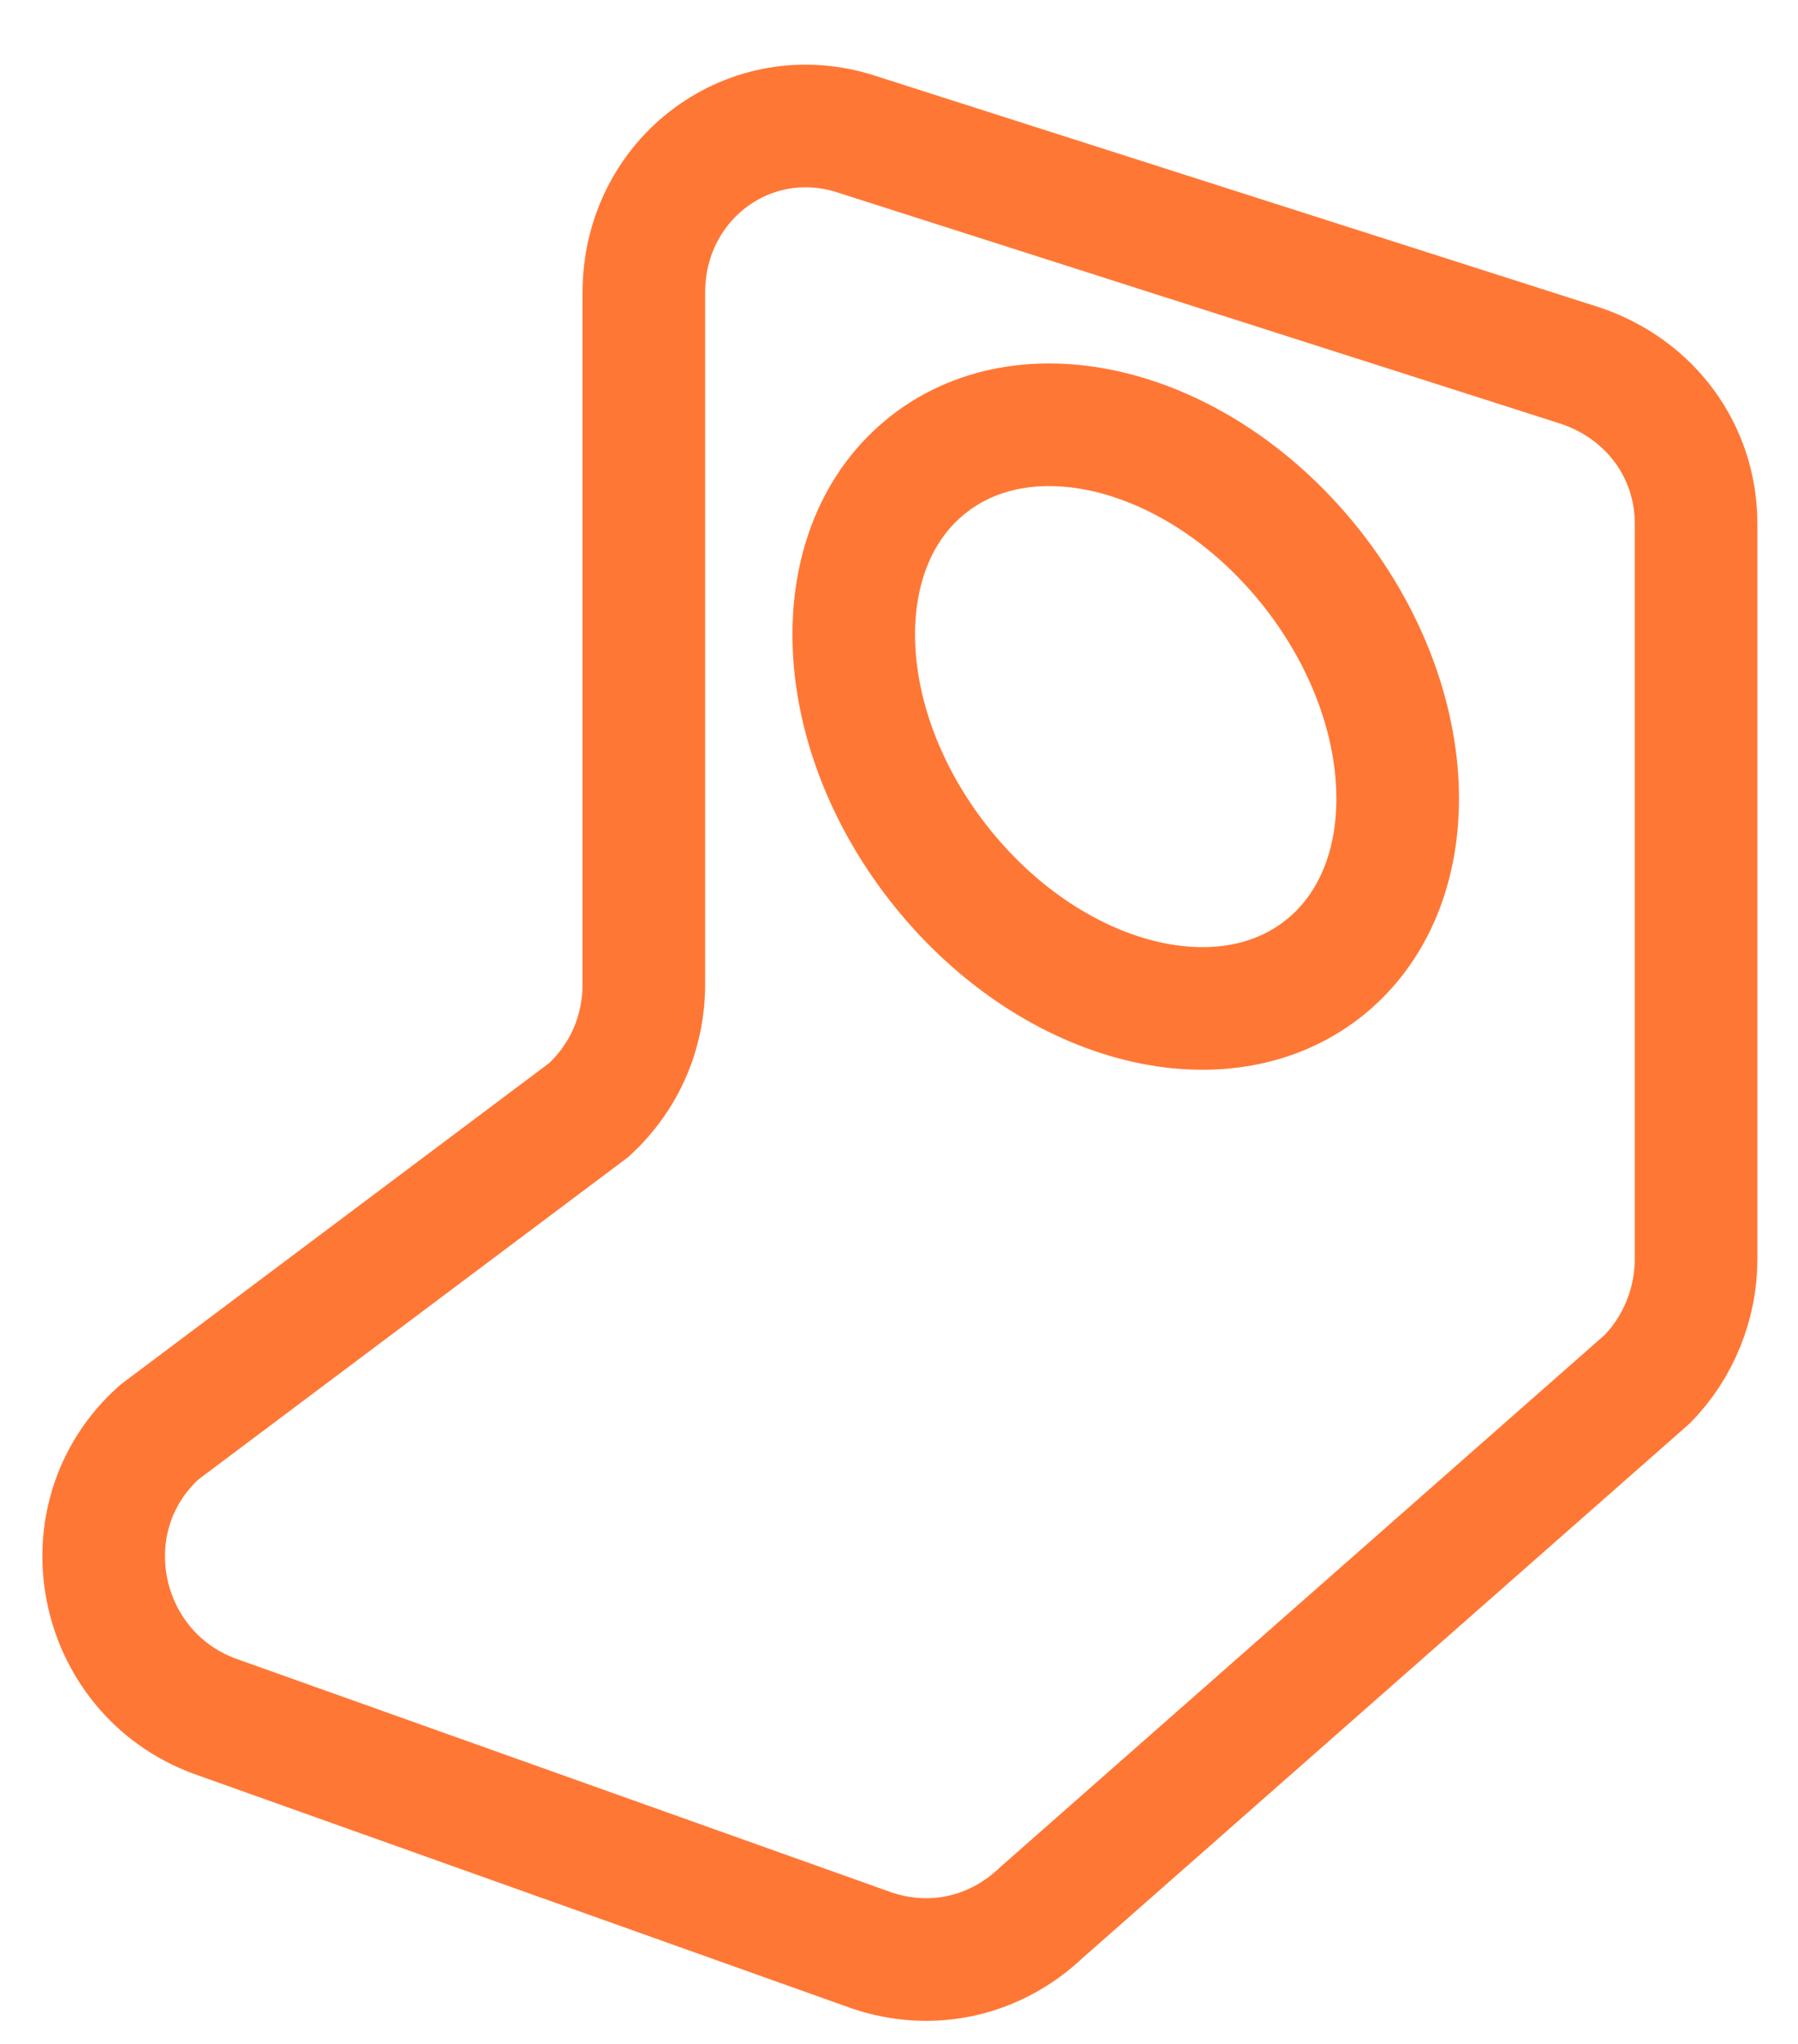
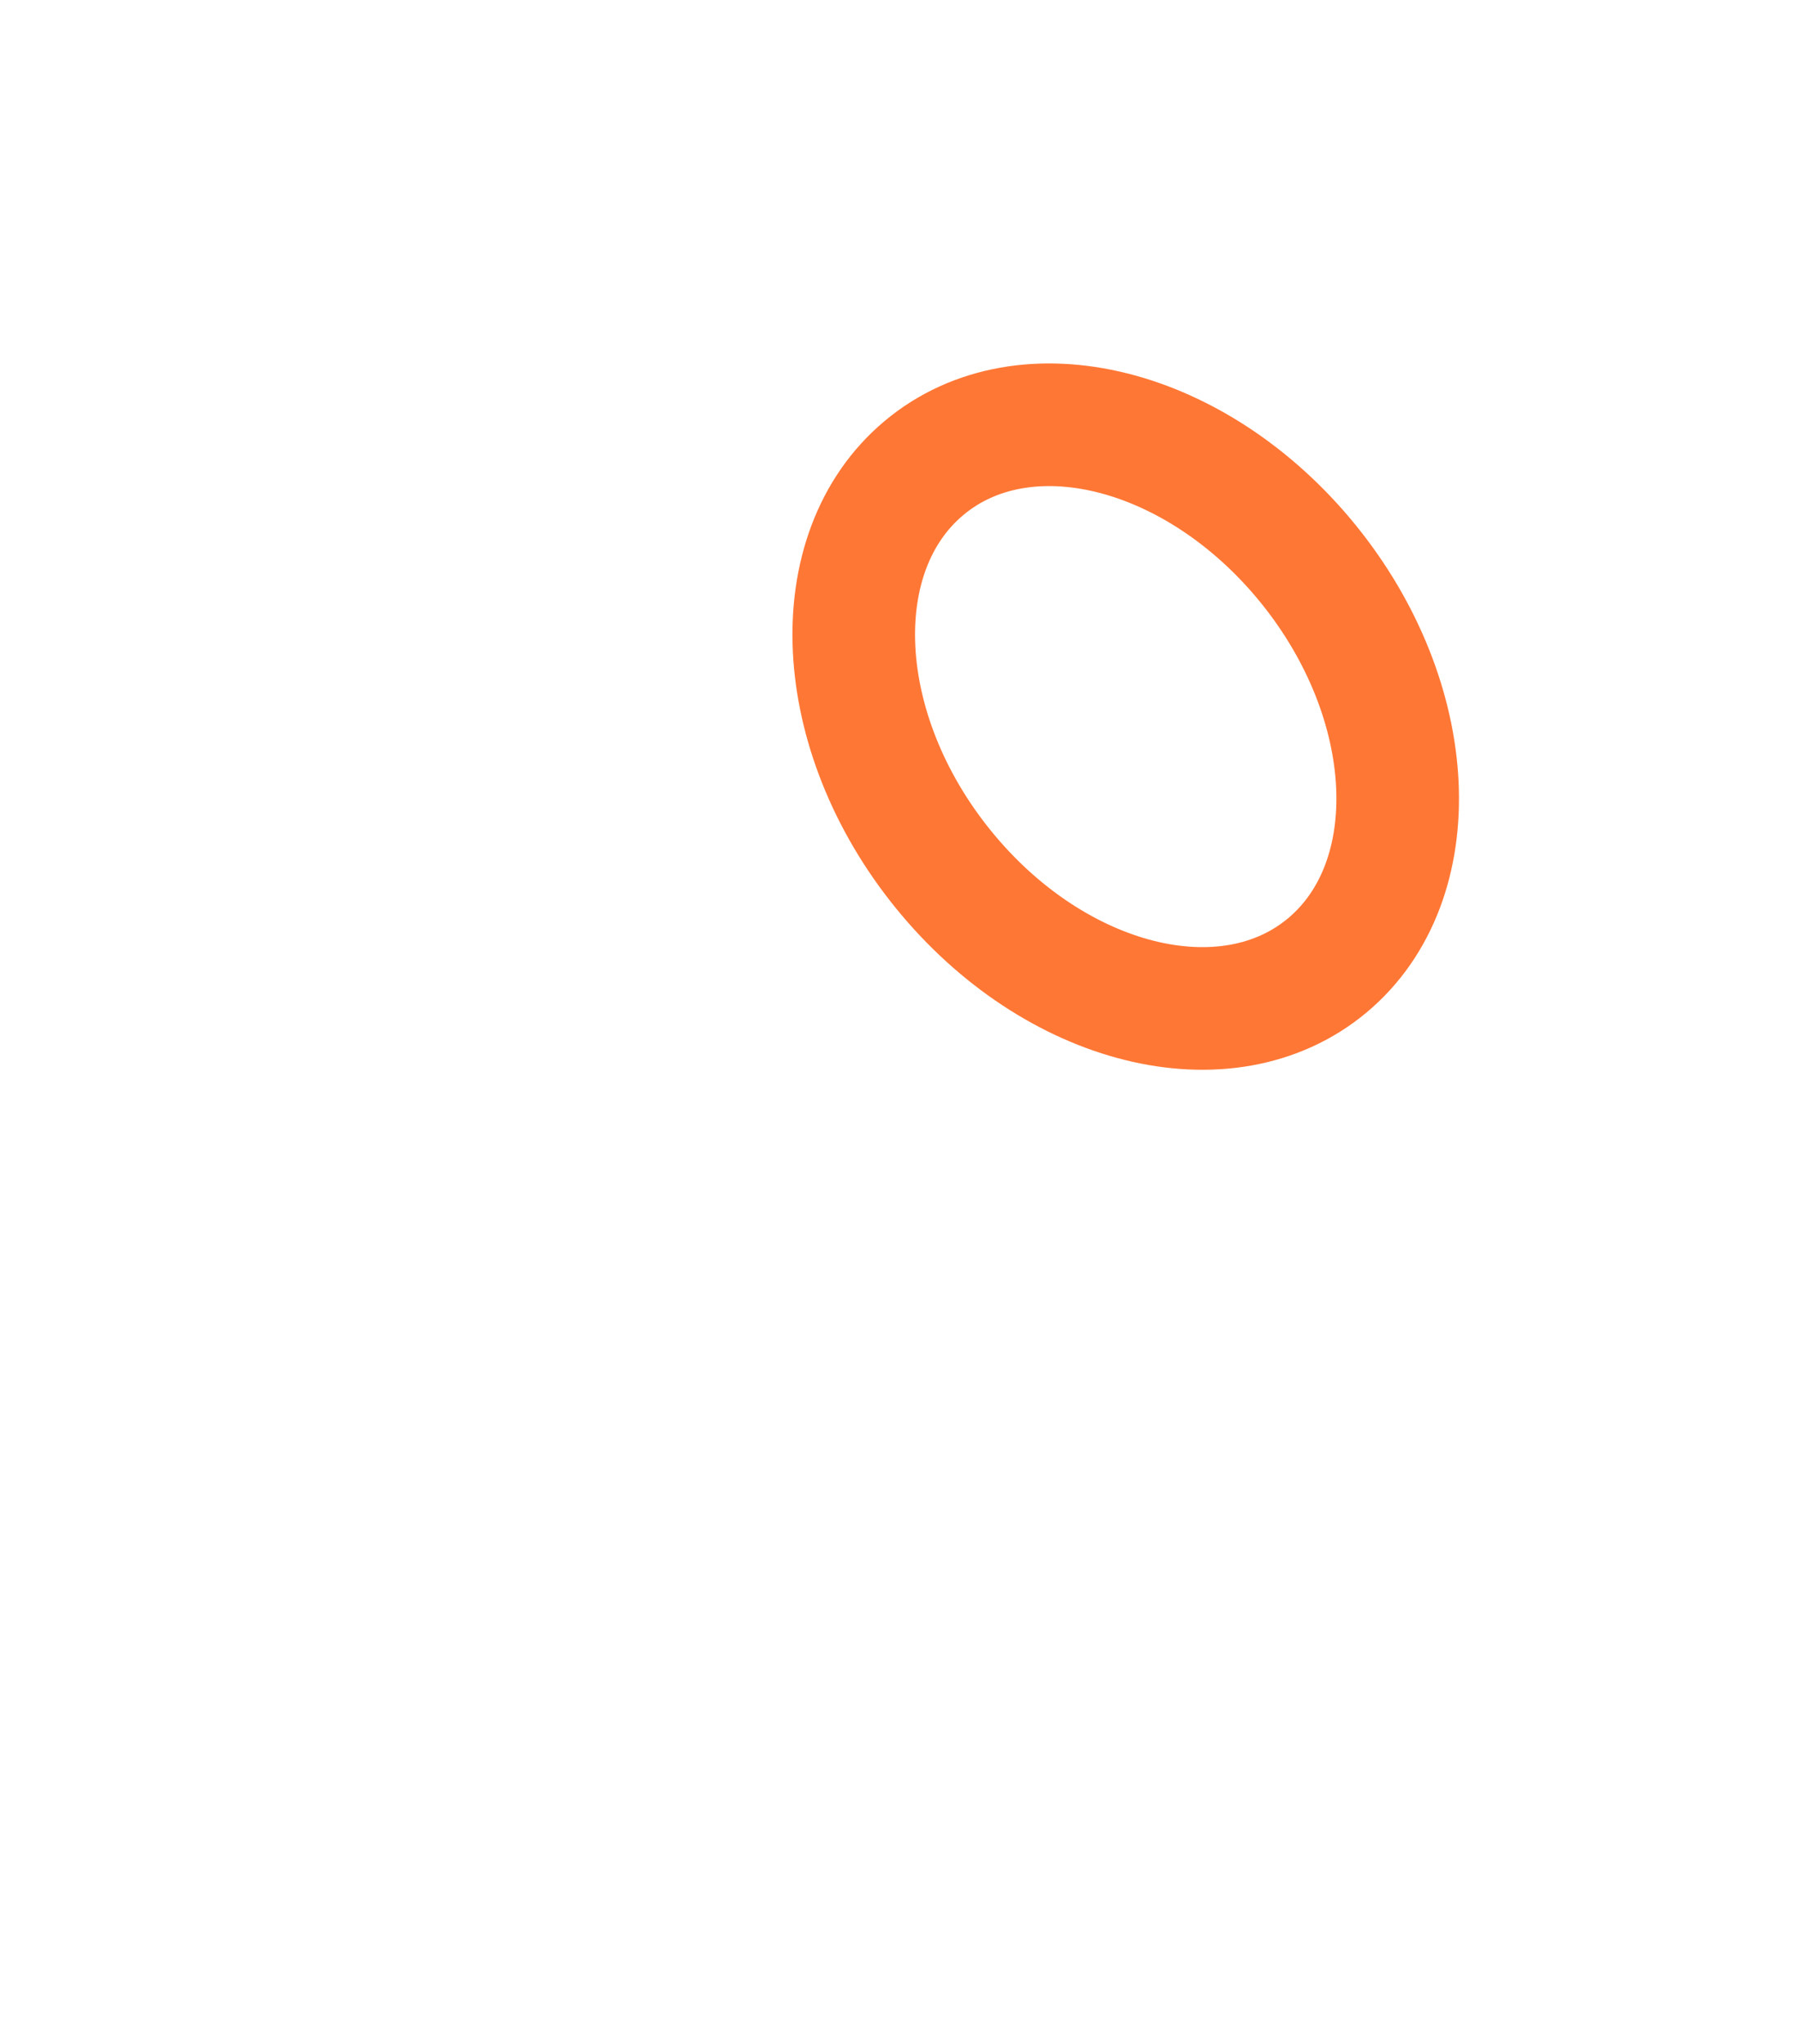
<svg xmlns="http://www.w3.org/2000/svg" width="22" height="25" viewBox="0 0 22 25" fill="none">
-   <path d="M1.952 17.515L7.208 13.574C7.632 13.18 7.878 12.643 7.878 12.034V3.579C7.878 2.181 9.184 1.214 10.489 1.644L19.342 4.474C20.189 4.761 20.753 5.513 20.753 6.409V15.401C20.753 15.938 20.542 16.476 20.154 16.87L12.746 23.39C12.182 23.928 11.406 24.107 10.665 23.856L2.623 20.99C1.176 20.453 0.788 18.554 1.952 17.515Z" stroke="#FF7735" stroke-width="1.5" stroke-miterlimit="10" />
  <path d="M16.243 11.806C17.475 10.773 17.369 8.575 16.006 6.896C14.642 5.217 12.538 4.692 11.305 5.725C10.073 6.757 10.179 8.955 11.543 10.634C12.906 12.313 15.011 12.838 16.243 11.806Z" stroke="#FF7735" stroke-width="1.5" stroke-miterlimit="10" />
</svg>